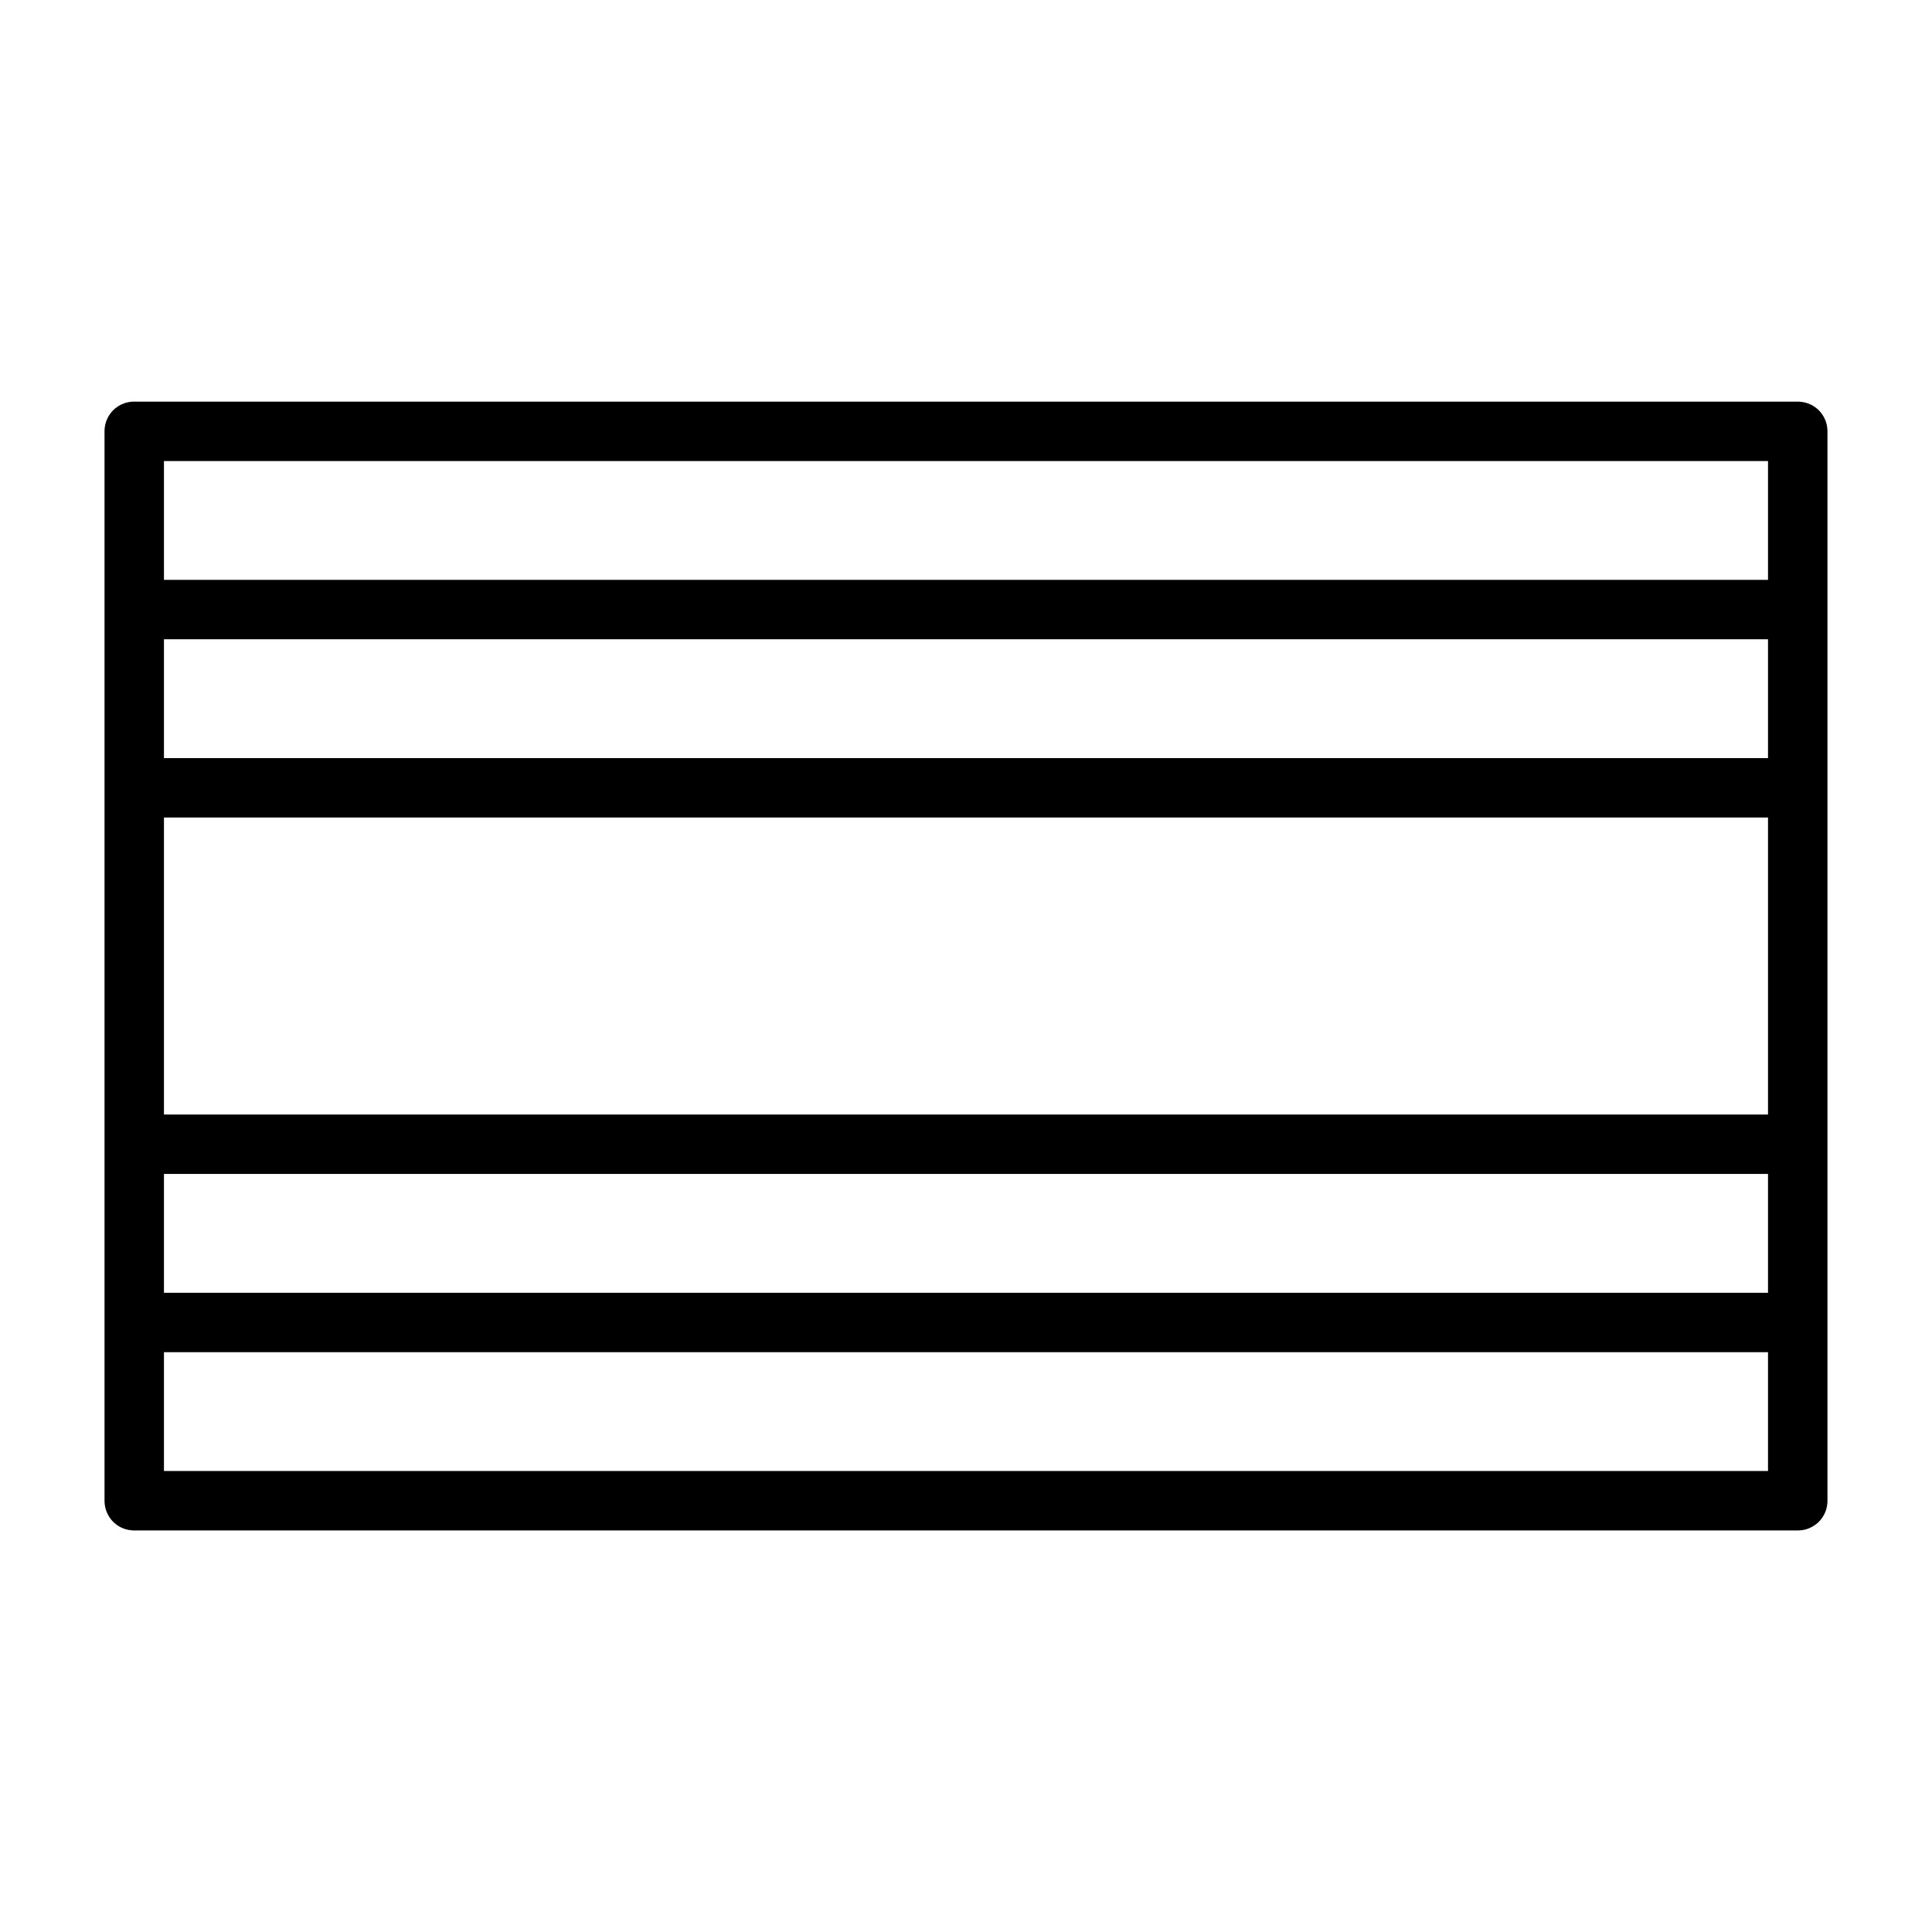
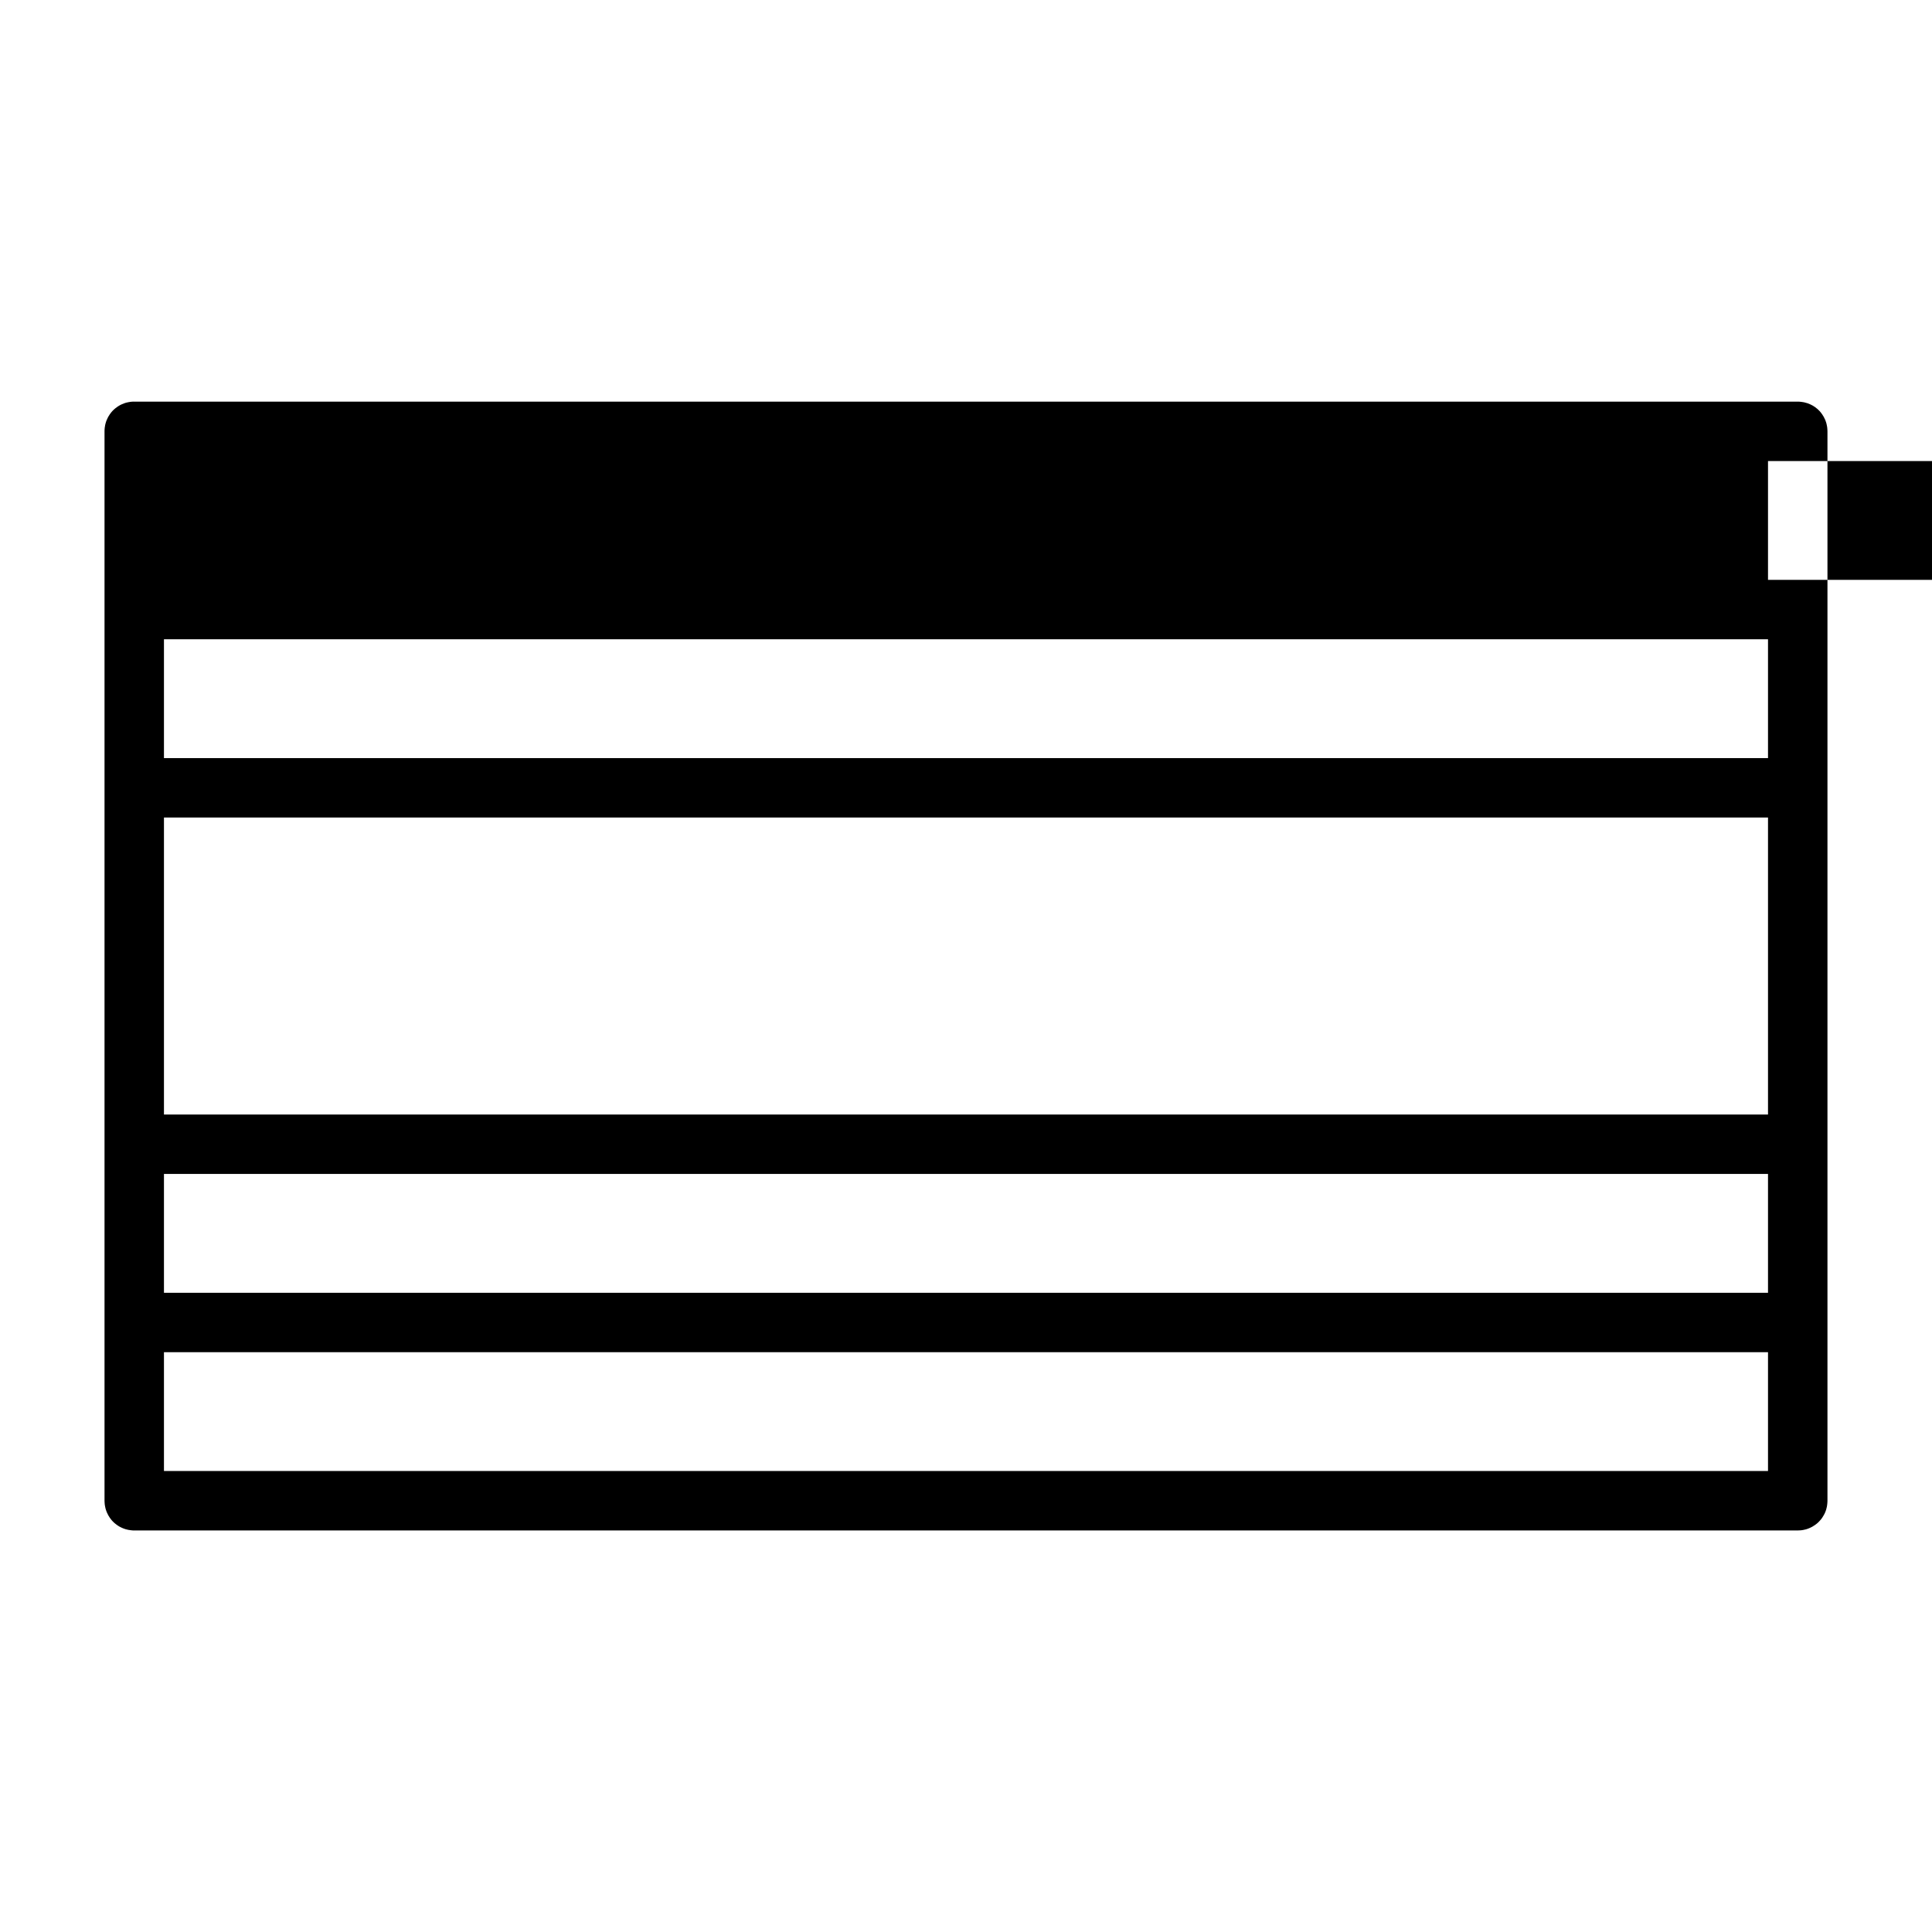
<svg xmlns="http://www.w3.org/2000/svg" fill="#000000" width="800px" height="800px" version="1.1" viewBox="144 144 512 512">
-   <path d="m179.38 250.43-0.301 0.016-0.395 0.031-0.602 0.094-0.57 0.125-0.285 0.078-0.27 0.094-0.809 0.328-0.25 0.125-0.332 0.188-0.332 0.203-0.602 0.438-0.301 0.25-0.27 0.25-0.27 0.27-0.25 0.285-0.234 0.301-0.219 0.301-0.203 0.332-0.203 0.316-0.172 0.348-0.312 0.695-0.125 0.363-0.109 0.379-0.094 0.379-0.125 0.789-0.031 0.395-0.016 0.41v283.49l0.016 0.41 0.031 0.441 0.047 0.379 0.078 0.395 0.078 0.379 0.109 0.379 0.125 0.363 0.141 0.363 0.172 0.348 0.188 0.395 0.203 0.316 0.203 0.332 0.219 0.301 0.234 0.301 0.25 0.285 0.27 0.27 0.301 0.285 0.602 0.469 0.301 0.203 0.316 0.203 0.332 0.172 0.348 0.172 0.25 0.109 0.27 0.109 0.27 0.094 0.285 0.094 0.285 0.062 0.285 0.078 0.602 0.094 0.395 0.047 0.379 0.031h441.13c0.234 0 0.473-0.016 0.707-0.031l0.316-0.031 0.41-0.062 0.348-0.078 0.285-0.062 0.285-0.078 0.363-0.125 0.539-0.219 0.25-0.125 0.348-0.172 0.316-0.203 0.332-0.203 0.301-0.219 0.301-0.234 0.285-0.25 0.301-0.301 0.285-0.316 0.27-0.316 0.25-0.348 0.203-0.332 0.219-0.363 0.203-0.379 0.156-0.348 0.141-0.363 0.125-0.363 0.188-0.758 0.062-0.395 0.047-0.395 0.031-0.395 0.016-0.41v-283.39l-0.016-0.41-0.031-0.426-0.047-0.395-0.078-0.395-0.078-0.379-0.109-0.379-0.125-0.363-0.141-0.363-0.172-0.348-0.188-0.395-0.203-0.316-0.203-0.332-0.219-0.301-0.234-0.301-0.25-0.285-0.27-0.27-0.301-0.285-0.301-0.234-0.285-0.234-0.633-0.406-0.332-0.172-0.348-0.172-0.25-0.109-0.27-0.109-0.27-0.094-0.855-0.234-0.602-0.094-0.395-0.047-0.379-0.031h-441.13-0.203zm433.16 251.91v31.488h-425.09v-31.488zm-425.09-47.23v31.488h425.09v-31.488zm305.04-94.465h-305.04v78.719h425.09v-78.719zm-305.04-15.742v-31.488h425.09v31.488zm0-47.23v-31.488h425.09v31.488z" fill-rule="evenodd" />
+   <path d="m179.38 250.43-0.301 0.016-0.395 0.031-0.602 0.094-0.57 0.125-0.285 0.078-0.27 0.094-0.809 0.328-0.25 0.125-0.332 0.188-0.332 0.203-0.602 0.438-0.301 0.25-0.27 0.25-0.27 0.27-0.25 0.285-0.234 0.301-0.219 0.301-0.203 0.332-0.203 0.316-0.172 0.348-0.312 0.695-0.125 0.363-0.109 0.379-0.094 0.379-0.125 0.789-0.031 0.395-0.016 0.41v283.49l0.016 0.41 0.031 0.441 0.047 0.379 0.078 0.395 0.078 0.379 0.109 0.379 0.125 0.363 0.141 0.363 0.172 0.348 0.188 0.395 0.203 0.316 0.203 0.332 0.219 0.301 0.234 0.301 0.25 0.285 0.27 0.27 0.301 0.285 0.602 0.469 0.301 0.203 0.316 0.203 0.332 0.172 0.348 0.172 0.25 0.109 0.27 0.109 0.27 0.094 0.285 0.094 0.285 0.062 0.285 0.078 0.602 0.094 0.395 0.047 0.379 0.031h441.13c0.234 0 0.473-0.016 0.707-0.031l0.316-0.031 0.41-0.062 0.348-0.078 0.285-0.062 0.285-0.078 0.363-0.125 0.539-0.219 0.25-0.125 0.348-0.172 0.316-0.203 0.332-0.203 0.301-0.219 0.301-0.234 0.285-0.25 0.301-0.301 0.285-0.316 0.27-0.316 0.25-0.348 0.203-0.332 0.219-0.363 0.203-0.379 0.156-0.348 0.141-0.363 0.125-0.363 0.188-0.758 0.062-0.395 0.047-0.395 0.031-0.395 0.016-0.41v-283.39l-0.016-0.41-0.031-0.426-0.047-0.395-0.078-0.395-0.078-0.379-0.109-0.379-0.125-0.363-0.141-0.363-0.172-0.348-0.188-0.395-0.203-0.316-0.203-0.332-0.219-0.301-0.234-0.301-0.25-0.285-0.27-0.27-0.301-0.285-0.301-0.234-0.285-0.234-0.633-0.406-0.332-0.172-0.348-0.172-0.25-0.109-0.27-0.109-0.27-0.094-0.855-0.234-0.602-0.094-0.395-0.047-0.379-0.031h-441.13-0.203zm433.16 251.91v31.488h-425.09v-31.488zm-425.09-47.23v31.488h425.09v-31.488zm305.04-94.465h-305.04v78.719h425.09v-78.719zm-305.04-15.742v-31.488h425.09v31.488m0-47.23v-31.488h425.09v31.488z" fill-rule="evenodd" />
</svg>